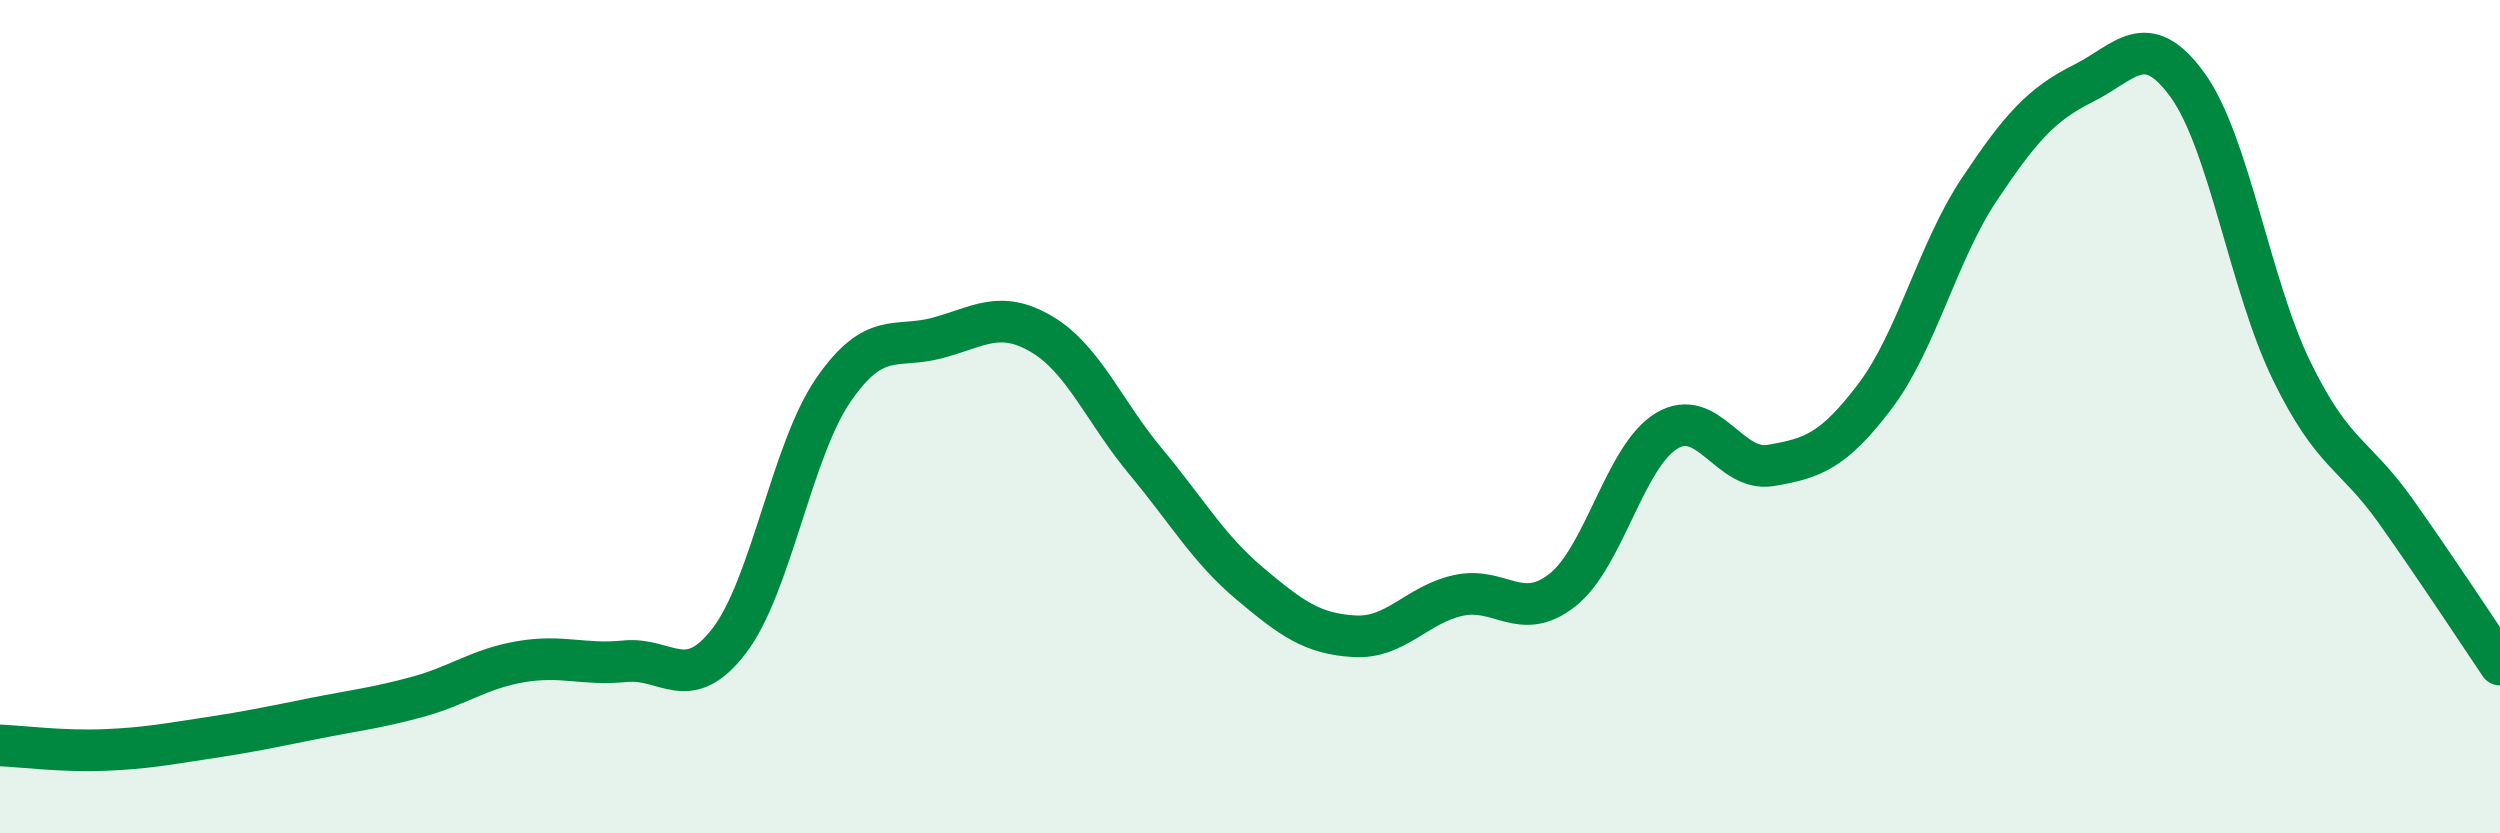
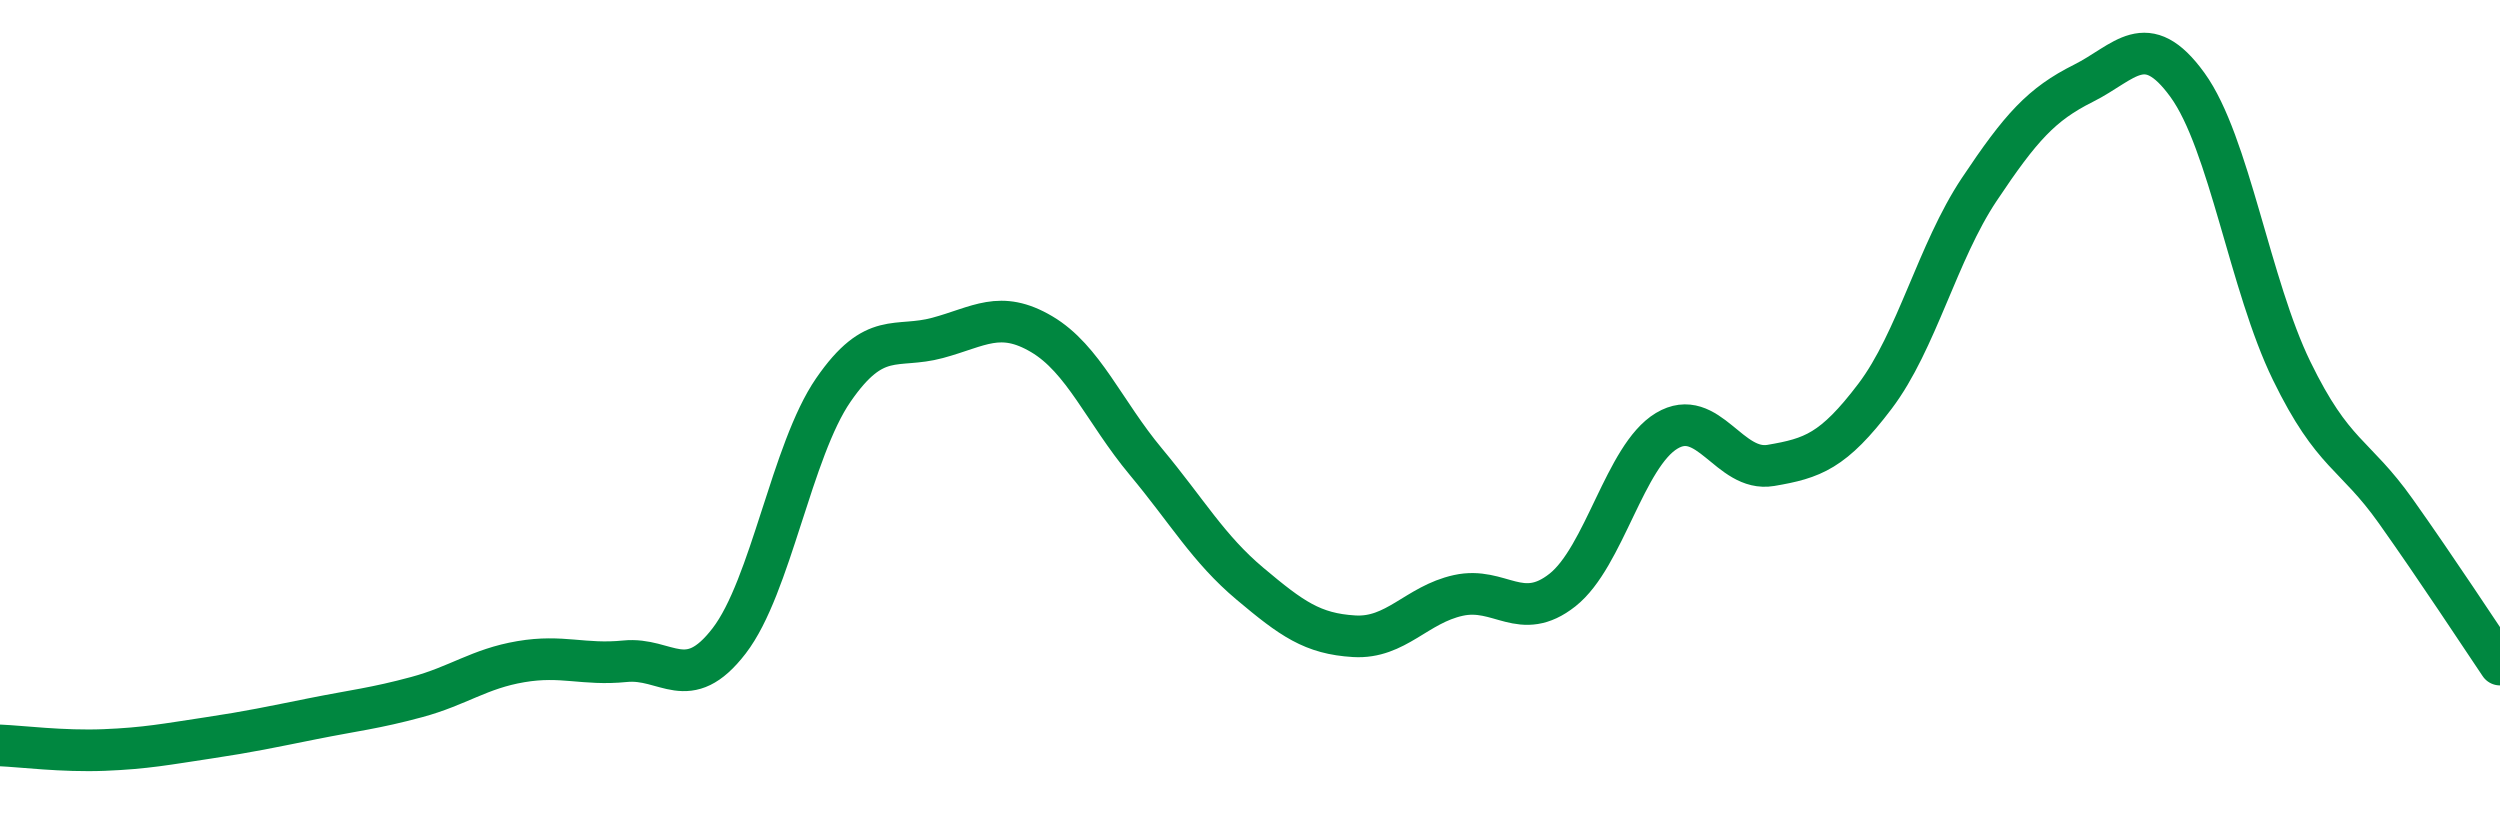
<svg xmlns="http://www.w3.org/2000/svg" width="60" height="20" viewBox="0 0 60 20">
-   <path d="M 0,17.89 C 0.5,17.91 1.5,18.04 2.5,18 C 3.5,17.96 4,17.86 5,17.71 C 6,17.56 6.5,17.45 7.5,17.25 C 8.5,17.05 9,17 10,16.73 C 11,16.46 11.5,16.05 12.5,15.88 C 13.5,15.71 14,15.97 15,15.87 C 16,15.77 16.5,16.68 17.5,15.38 C 18.5,14.08 19,10.81 20,9.36 C 21,7.91 21.5,8.38 22.5,8.11 C 23.5,7.84 24,7.43 25,8.02 C 26,8.61 26.5,9.88 27.5,11.08 C 28.5,12.28 29,13.17 30,14.01 C 31,14.85 31.5,15.21 32.5,15.27 C 33.5,15.33 34,14.51 35,14.29 C 36,14.07 36.5,14.95 37.5,14.16 C 38.5,13.37 39,10.94 40,10.34 C 41,9.74 41.5,11.34 42.5,11.17 C 43.5,11 44,10.83 45,9.51 C 46,8.19 46.5,6.05 47.5,4.55 C 48.5,3.05 49,2.5 50,2 C 51,1.5 51.5,0.66 52.5,2.04 C 53.5,3.42 54,6.85 55,8.9 C 56,10.95 56.5,10.86 57.5,12.27 C 58.5,13.68 59.5,15.21 60,15.95L60 20L0 20Z" fill="#008740" opacity="0.1" stroke-linecap="round" stroke-linejoin="round" />
  <path d="M 0,17.89 C 0.5,17.91 1.5,18.04 2.5,18 C 3.5,17.96 4,17.86 5,17.71 C 6,17.56 6.5,17.45 7.5,17.25 C 8.5,17.05 9,17 10,16.73 C 11,16.46 11.5,16.05 12.5,15.88 C 13.5,15.71 14,15.97 15,15.87 C 16,15.77 16.5,16.68 17.5,15.38 C 18.5,14.08 19,10.81 20,9.36 C 21,7.91 21.5,8.38 22.5,8.11 C 23.5,7.84 24,7.43 25,8.02 C 26,8.61 26.5,9.88 27.5,11.08 C 28.5,12.28 29,13.17 30,14.01 C 31,14.85 31.5,15.21 32.5,15.27 C 33.5,15.33 34,14.51 35,14.29 C 36,14.07 36.5,14.95 37.5,14.16 C 38.5,13.37 39,10.94 40,10.34 C 41,9.74 41.5,11.34 42.5,11.17 C 43.5,11 44,10.83 45,9.51 C 46,8.19 46.5,6.05 47.5,4.55 C 48.5,3.05 49,2.5 50,2 C 51,1.5 51.5,0.66 52.5,2.04 C 53.5,3.42 54,6.85 55,8.9 C 56,10.95 56.5,10.86 57.5,12.27 C 58.5,13.68 59.5,15.21 60,15.95" stroke="#008740" stroke-width="1" fill="none" stroke-linecap="round" stroke-linejoin="round" />
</svg>